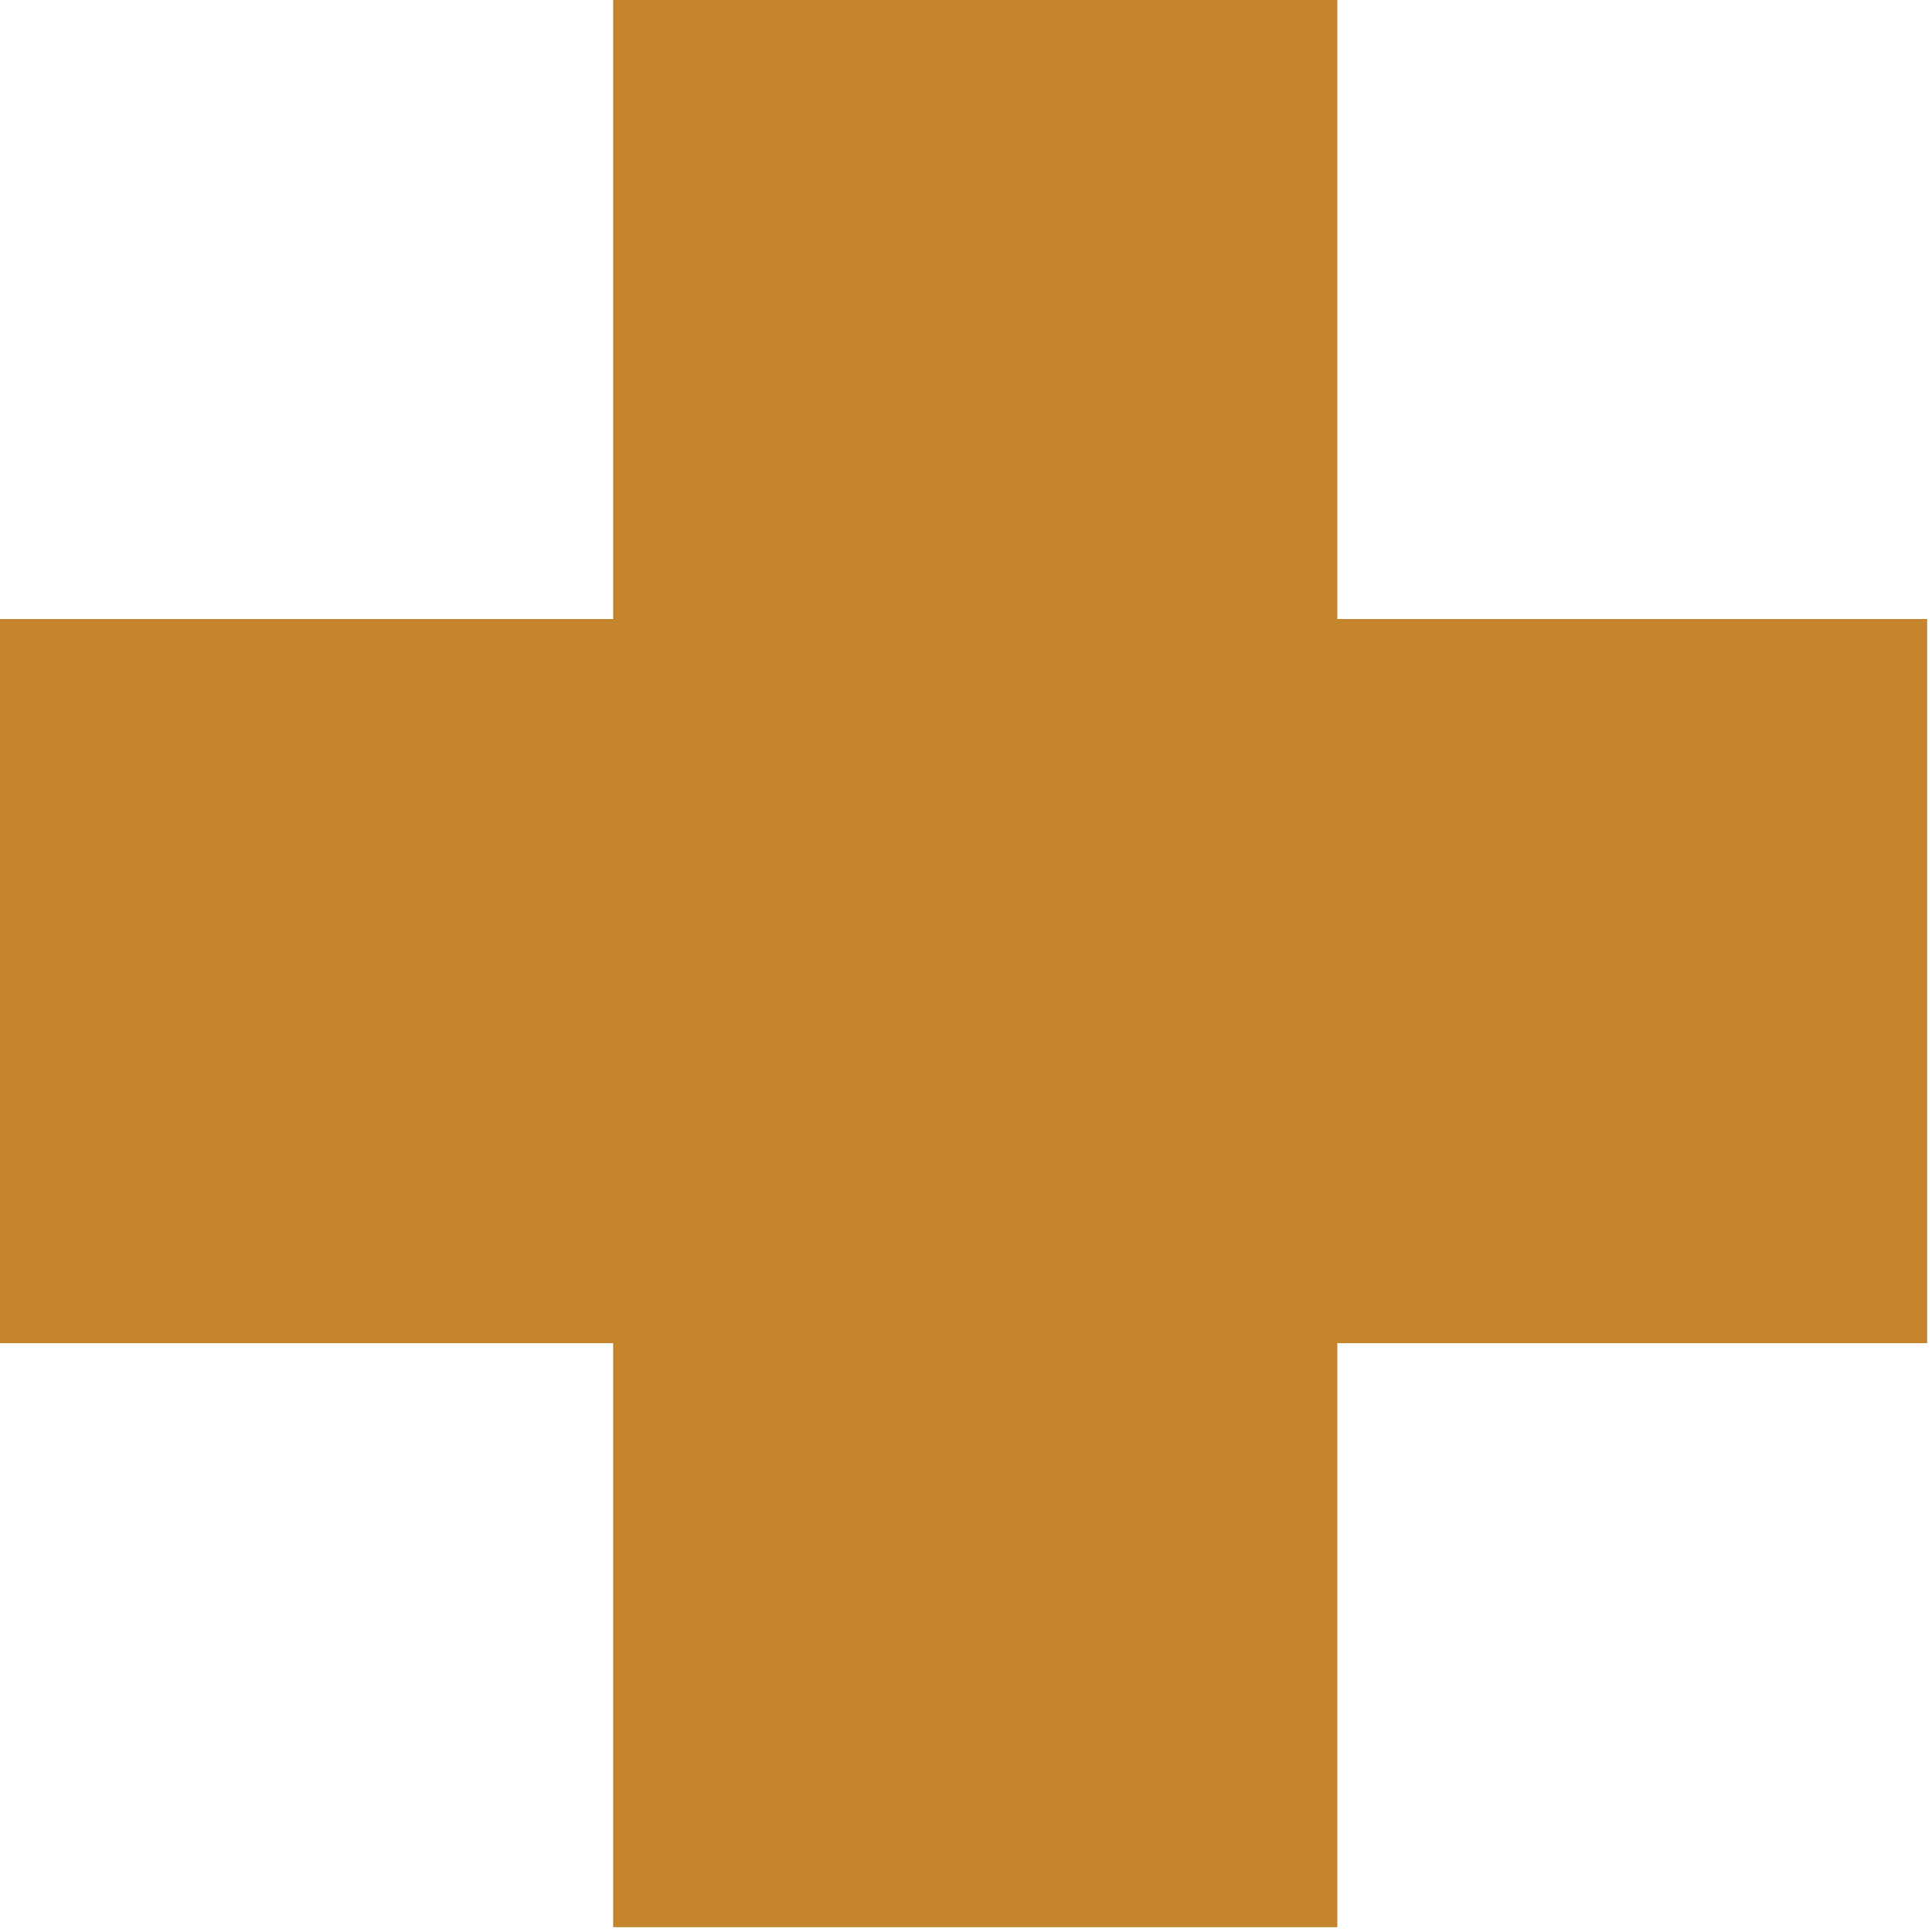
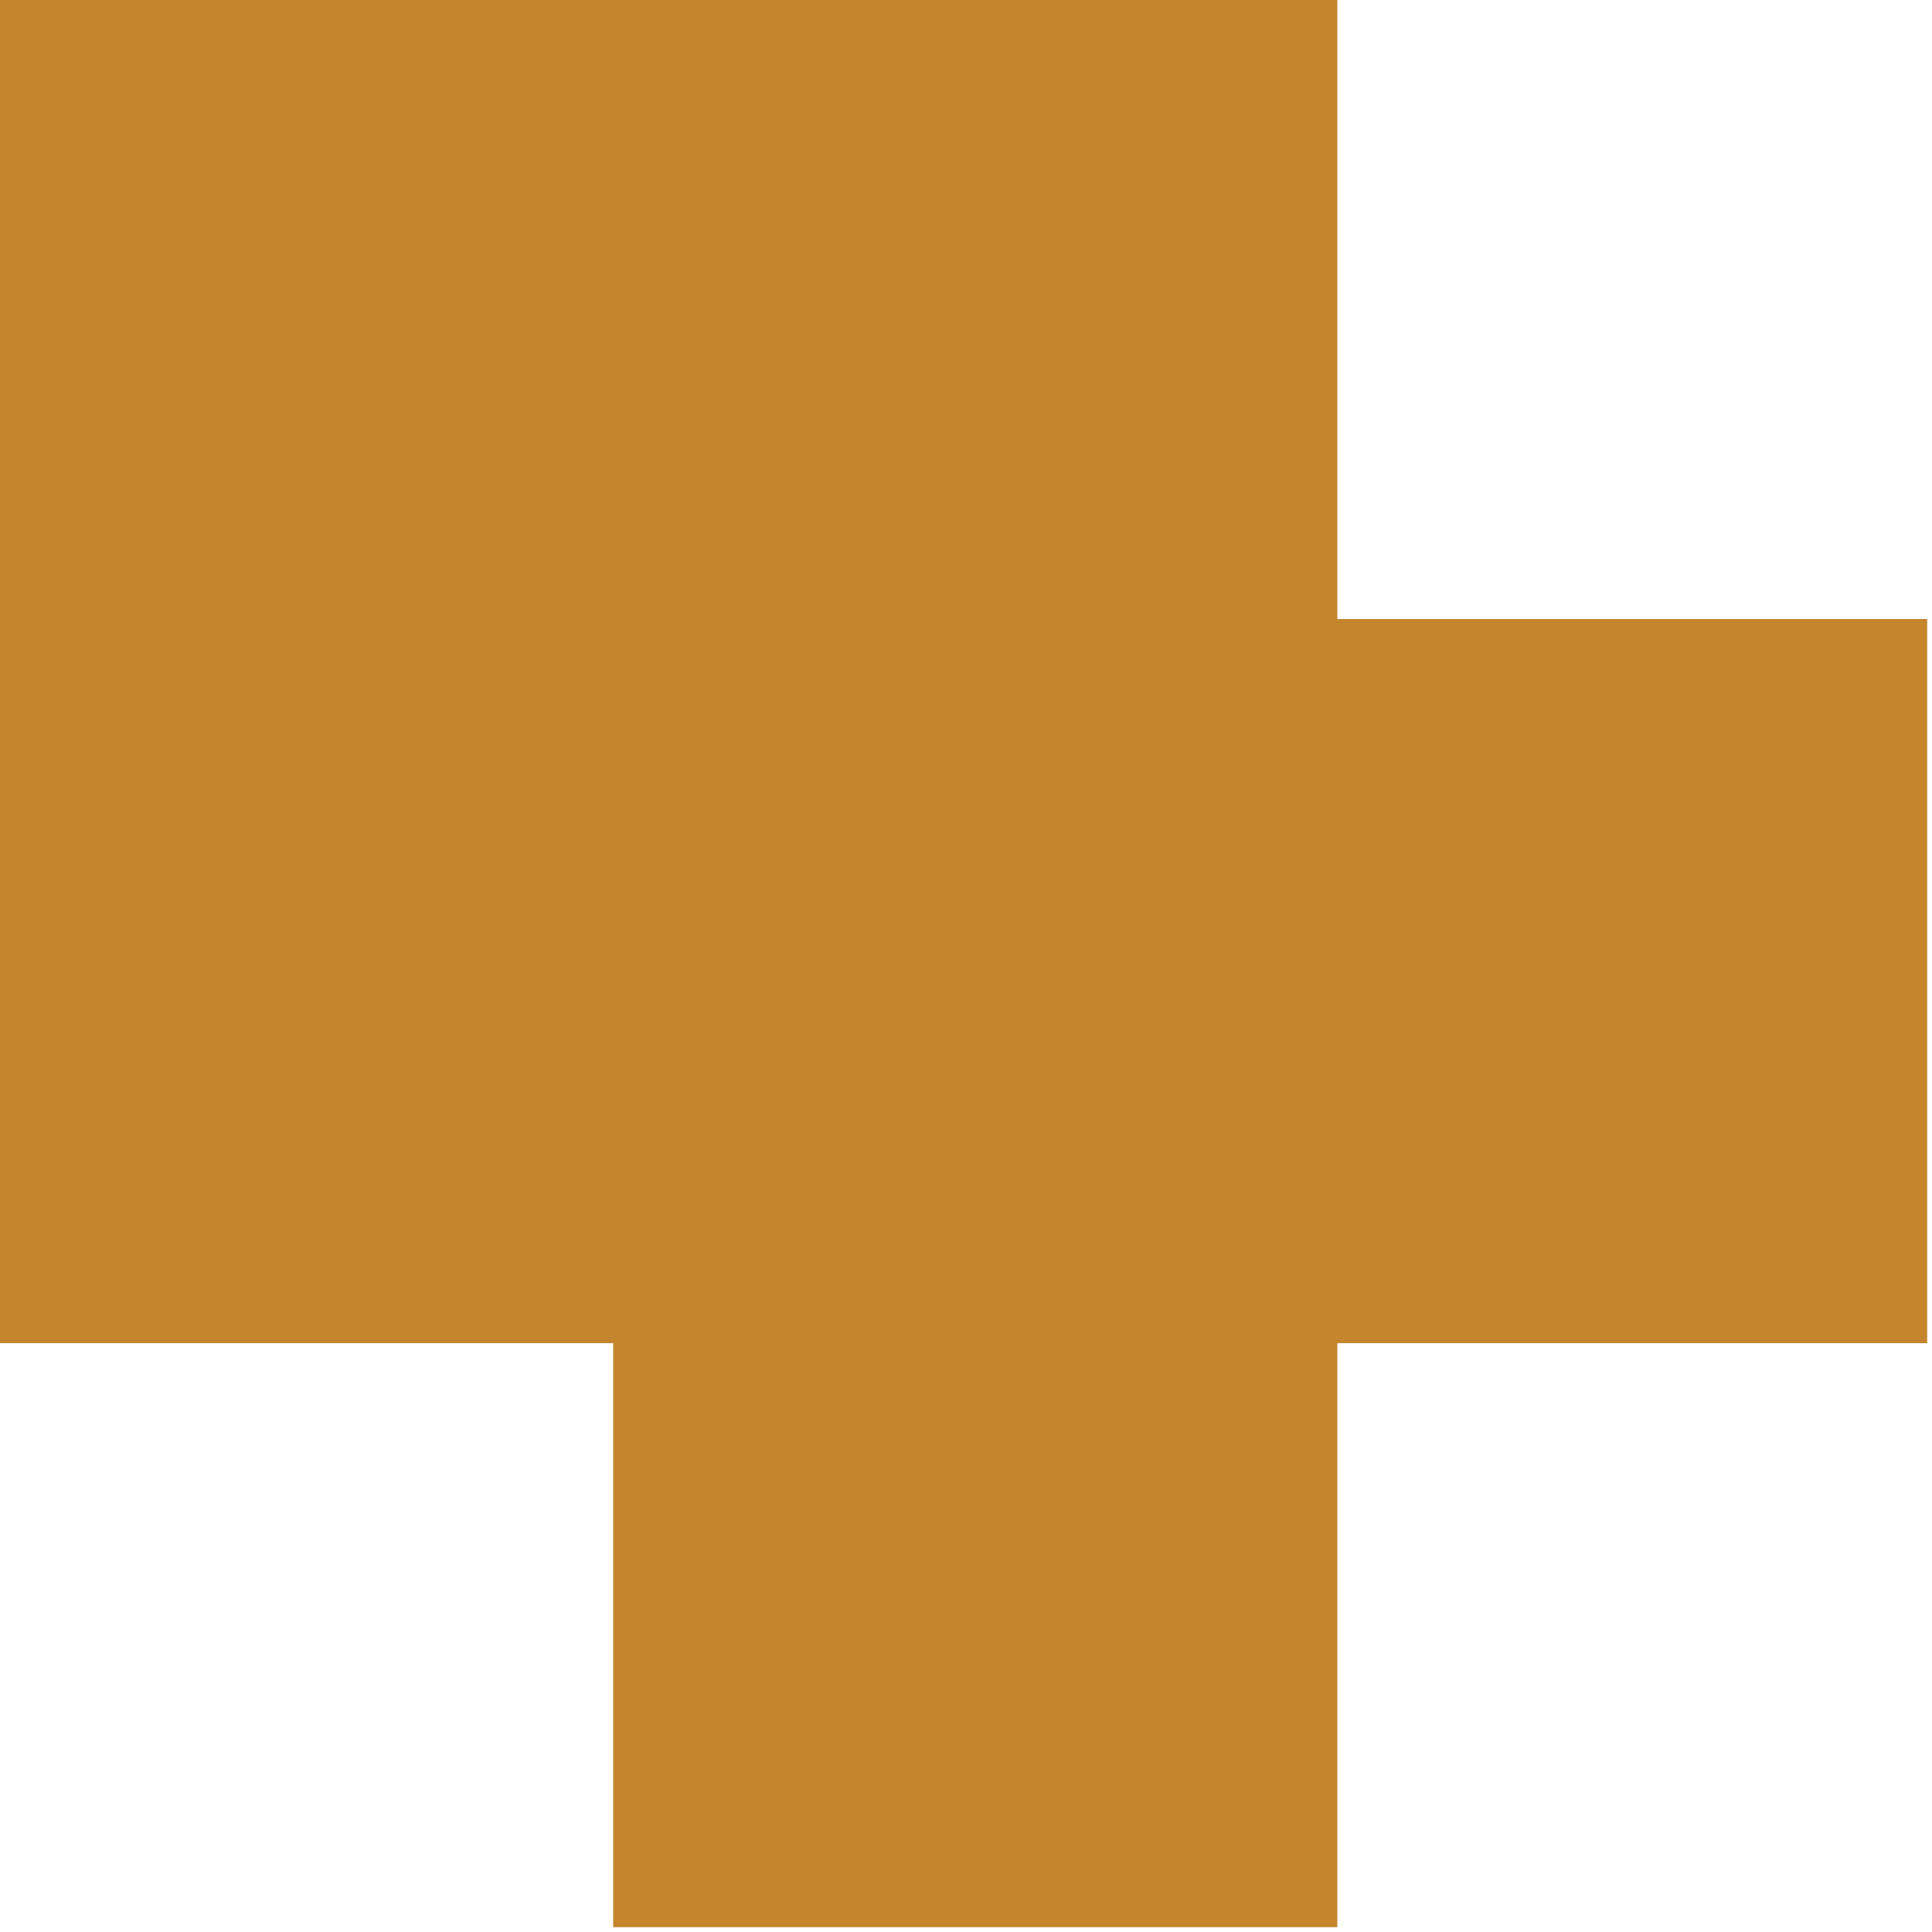
<svg xmlns="http://www.w3.org/2000/svg" width="40" height="40" viewBox="0 0 40 40" fill="none">
-   <path d="M0 27.809V12.816H12.695V0H27.688V12.816H39.9V27.809H27.688V39.9H12.695V27.809H0Z" fill="#C4852C" />
+   <path d="M0 27.809V12.816V0H27.688V12.816H39.9V27.809H27.688V39.9H12.695V27.809H0Z" fill="#C4852C" />
</svg>